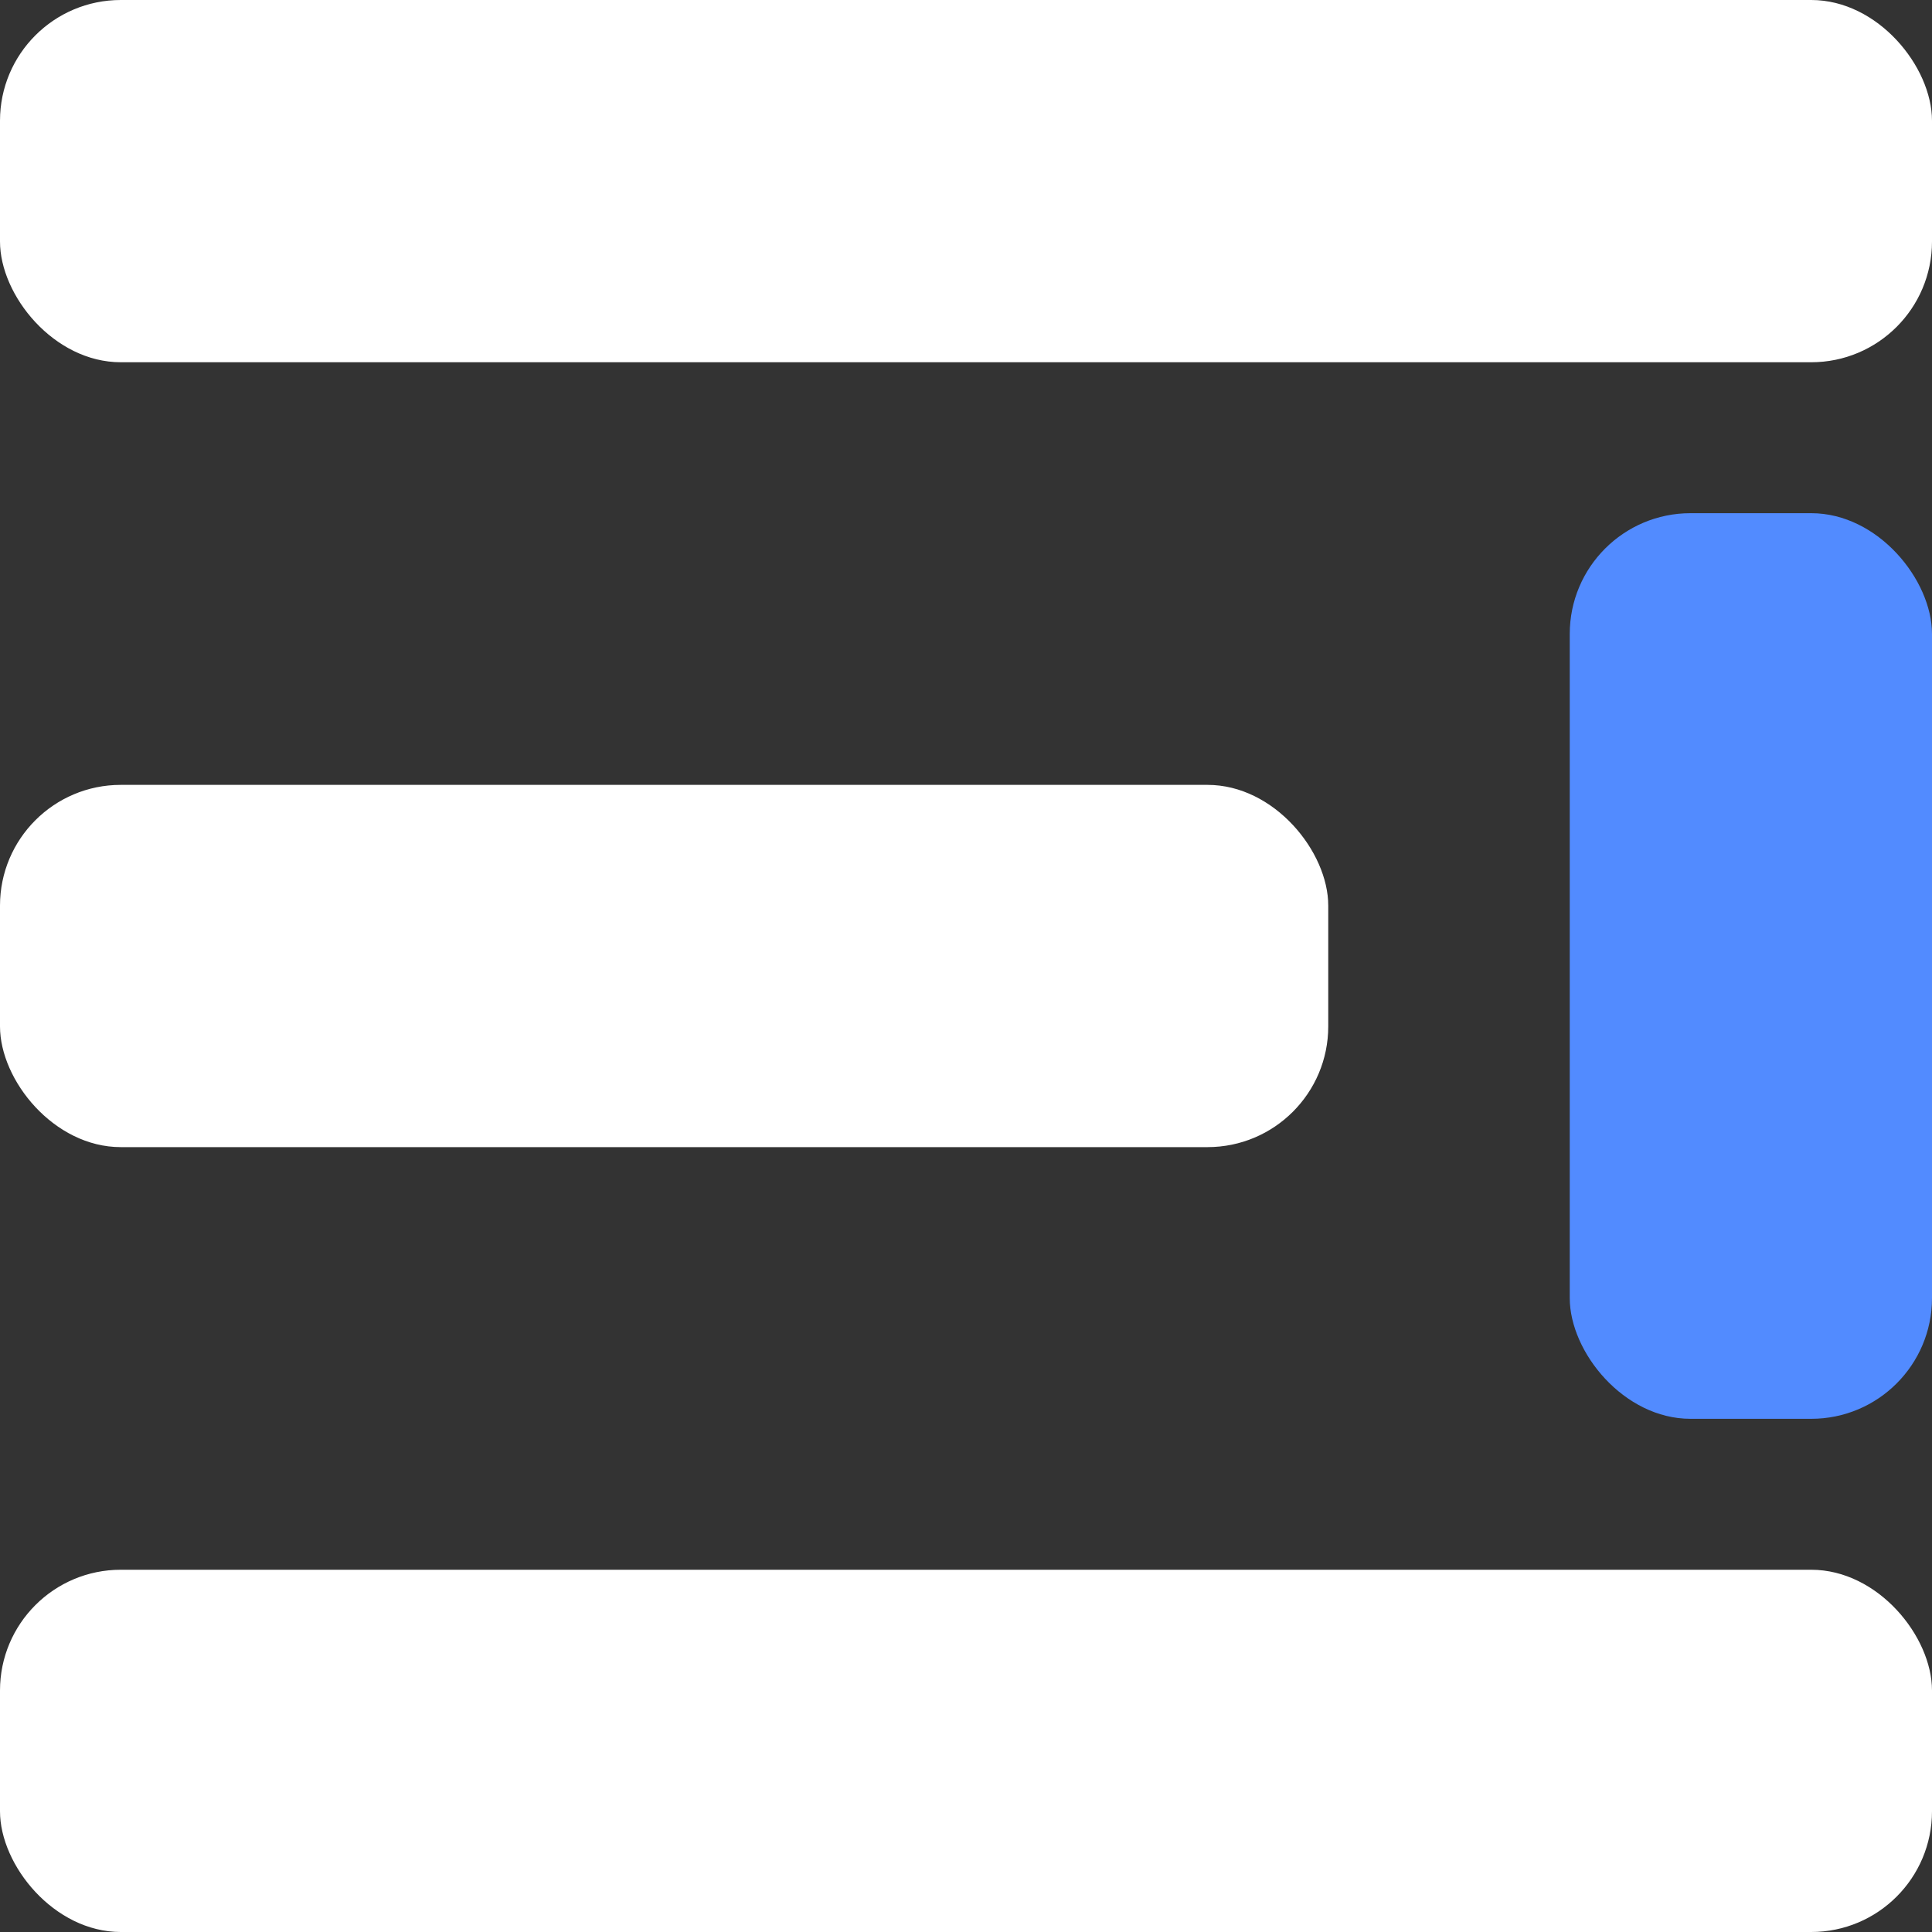
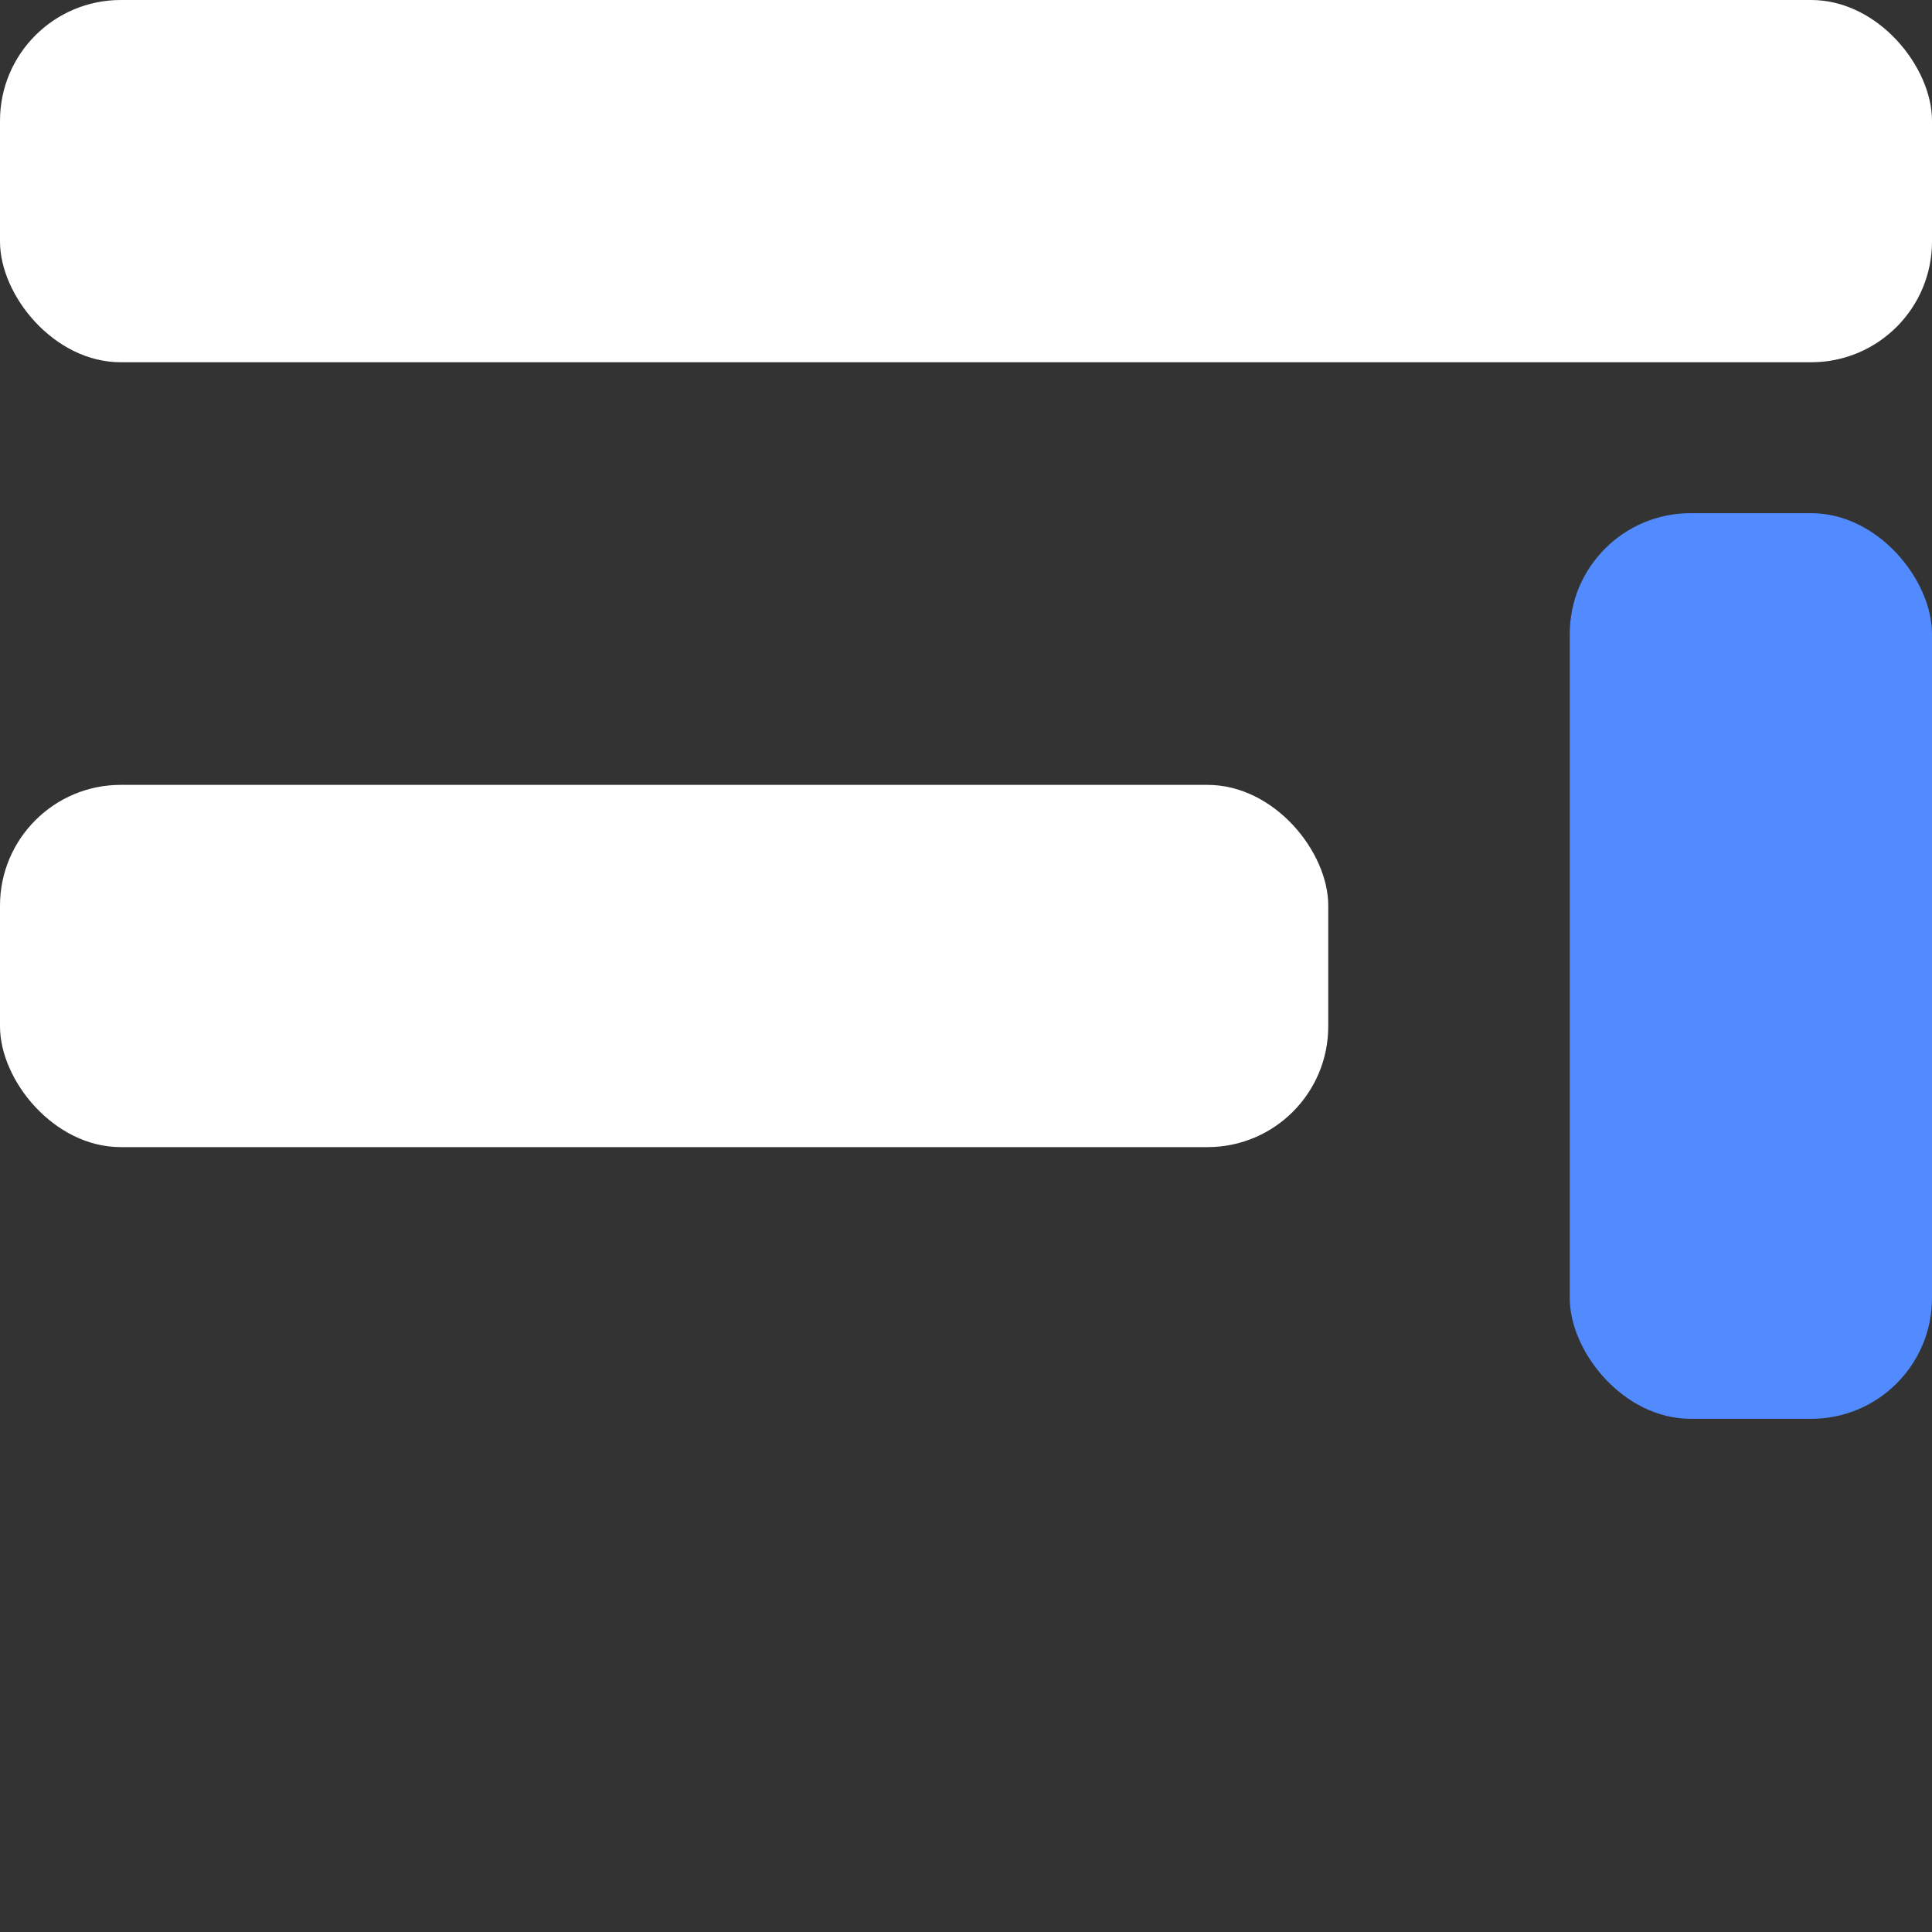
<svg xmlns="http://www.w3.org/2000/svg" width="512" height="512" viewBox="0 0 512 512" fill="none">
  <rect x="0" y="0" width="512" height="512" fill="#333333" stroke="none" />
-   <rect y="416" width="512" height="96" rx="32" fill="white" />
  <rect y="208" width="352" height="96" rx="32" fill="white" />
  <rect x="416" y="136" width="96" height="240" rx="32" fill="#528BFF" />
  <rect width="512" height="96" rx="32" fill="white" />
</svg>